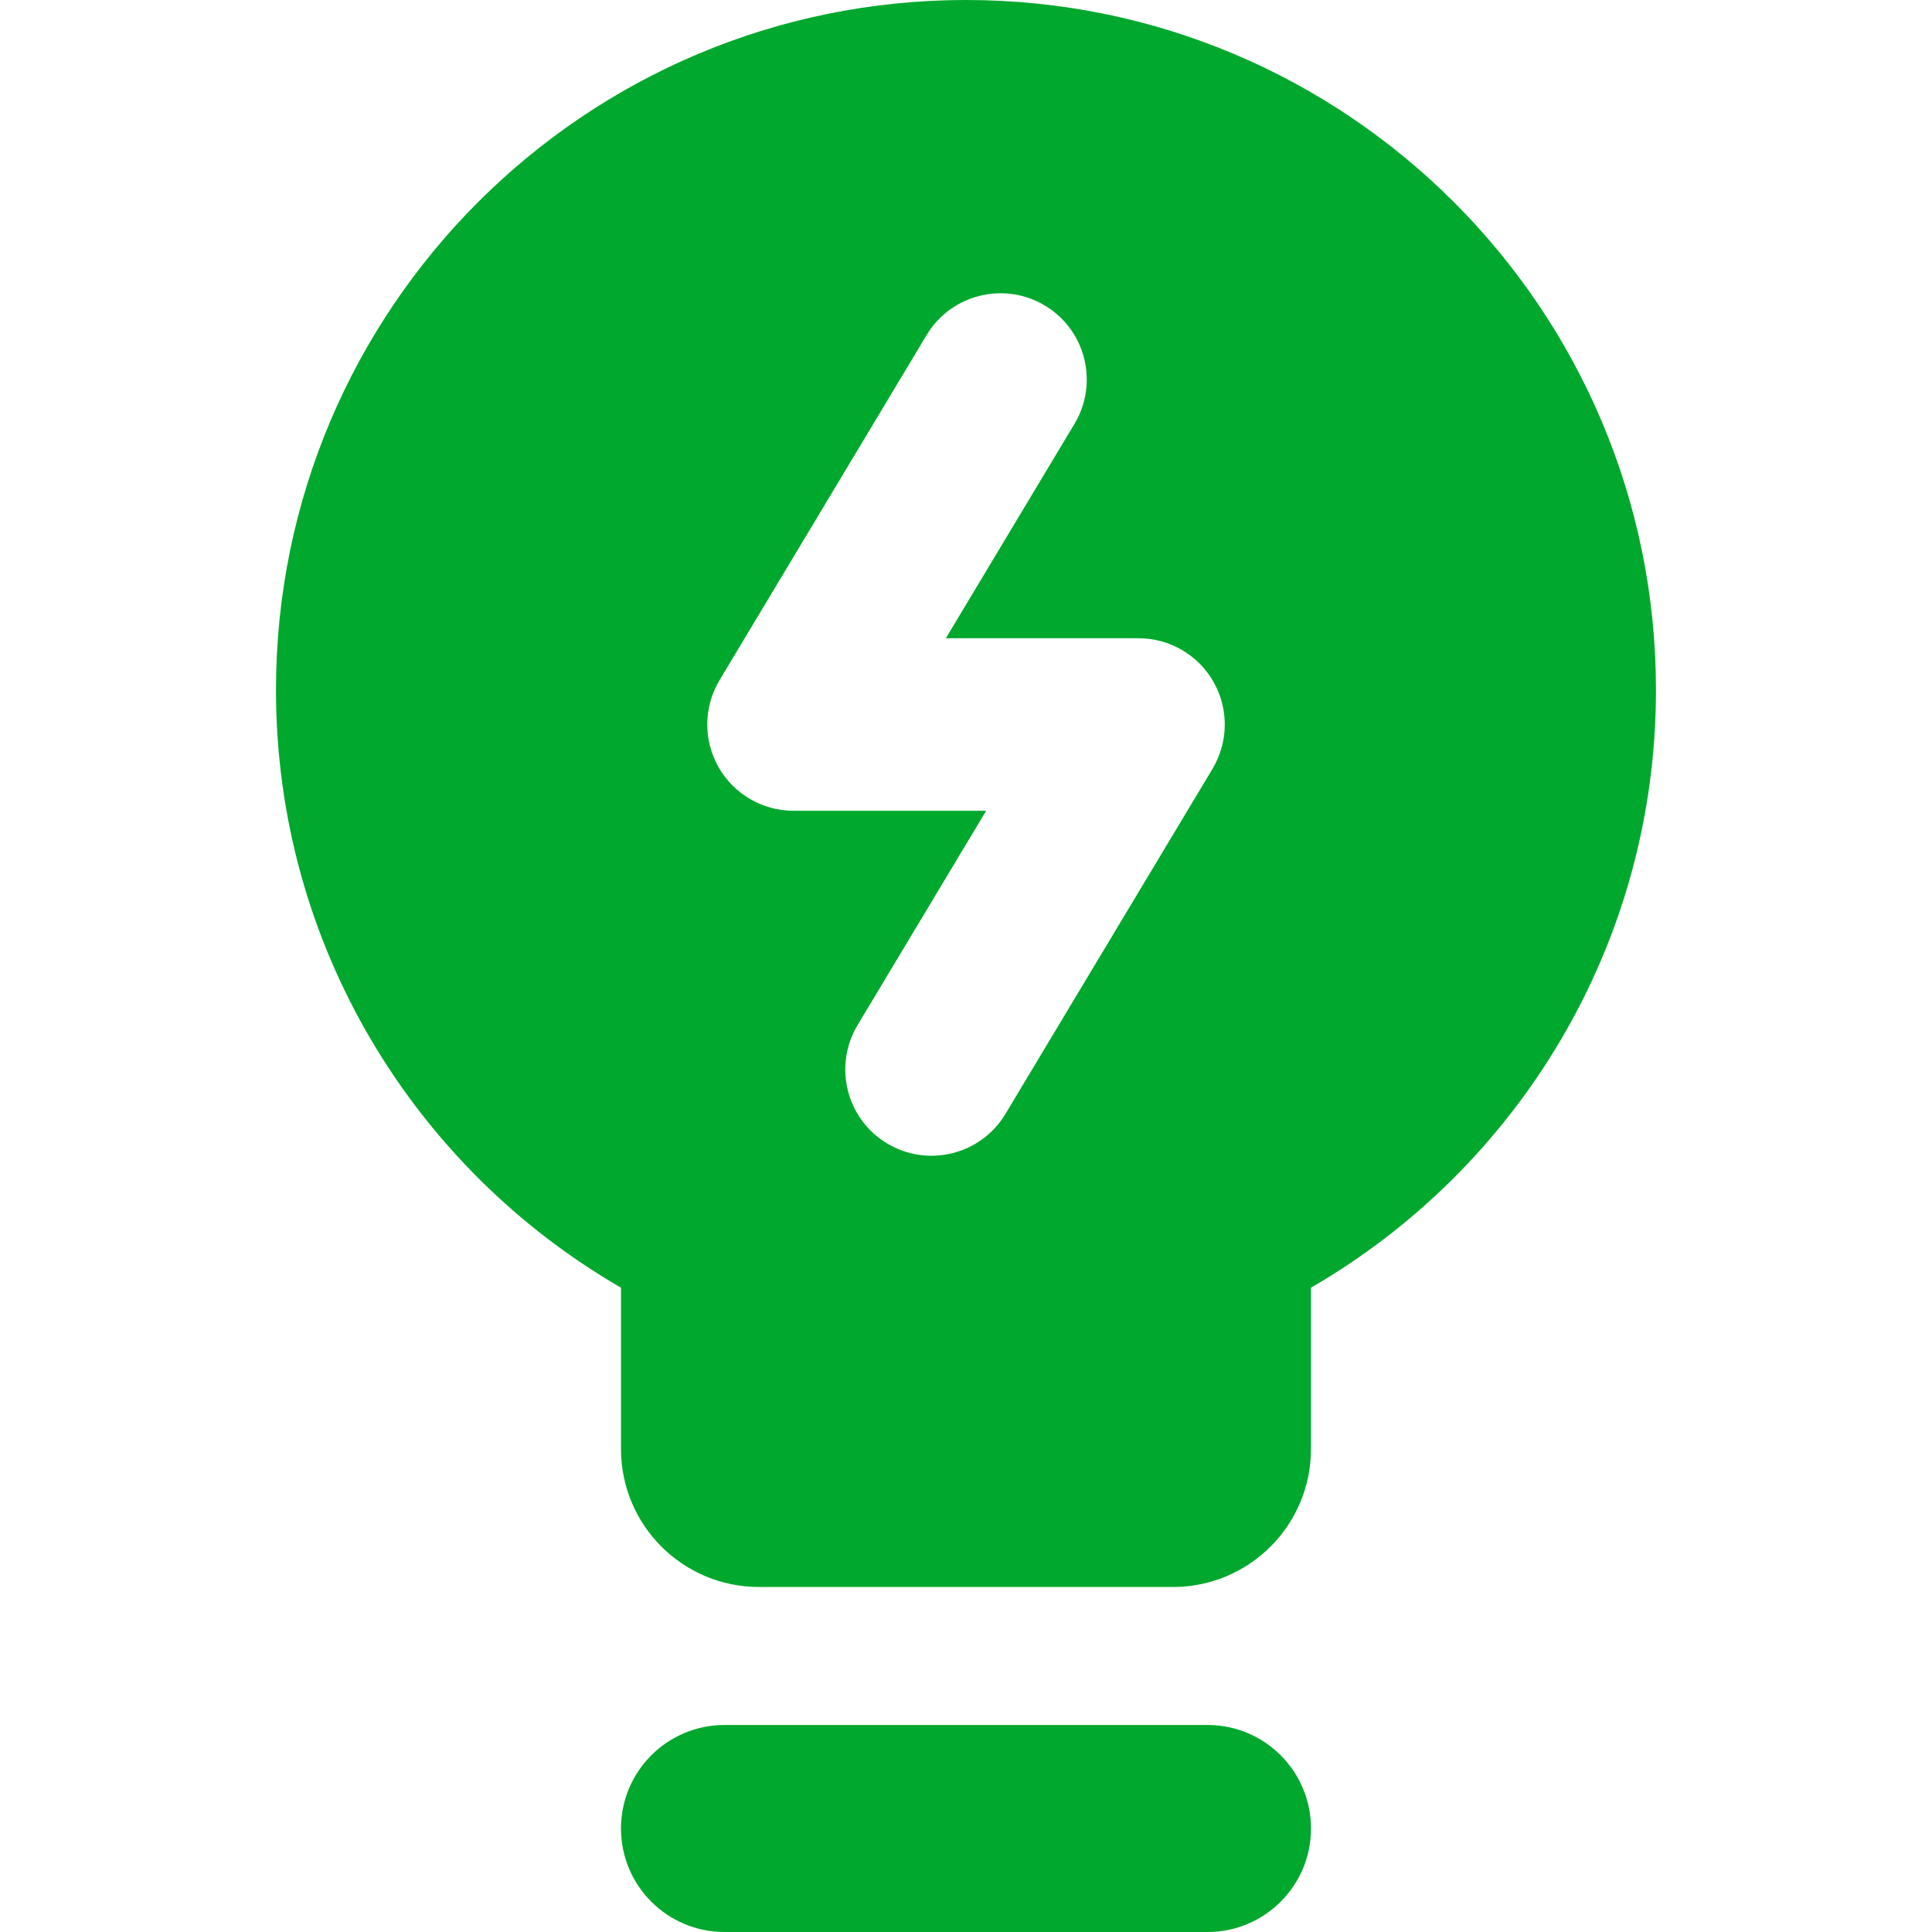
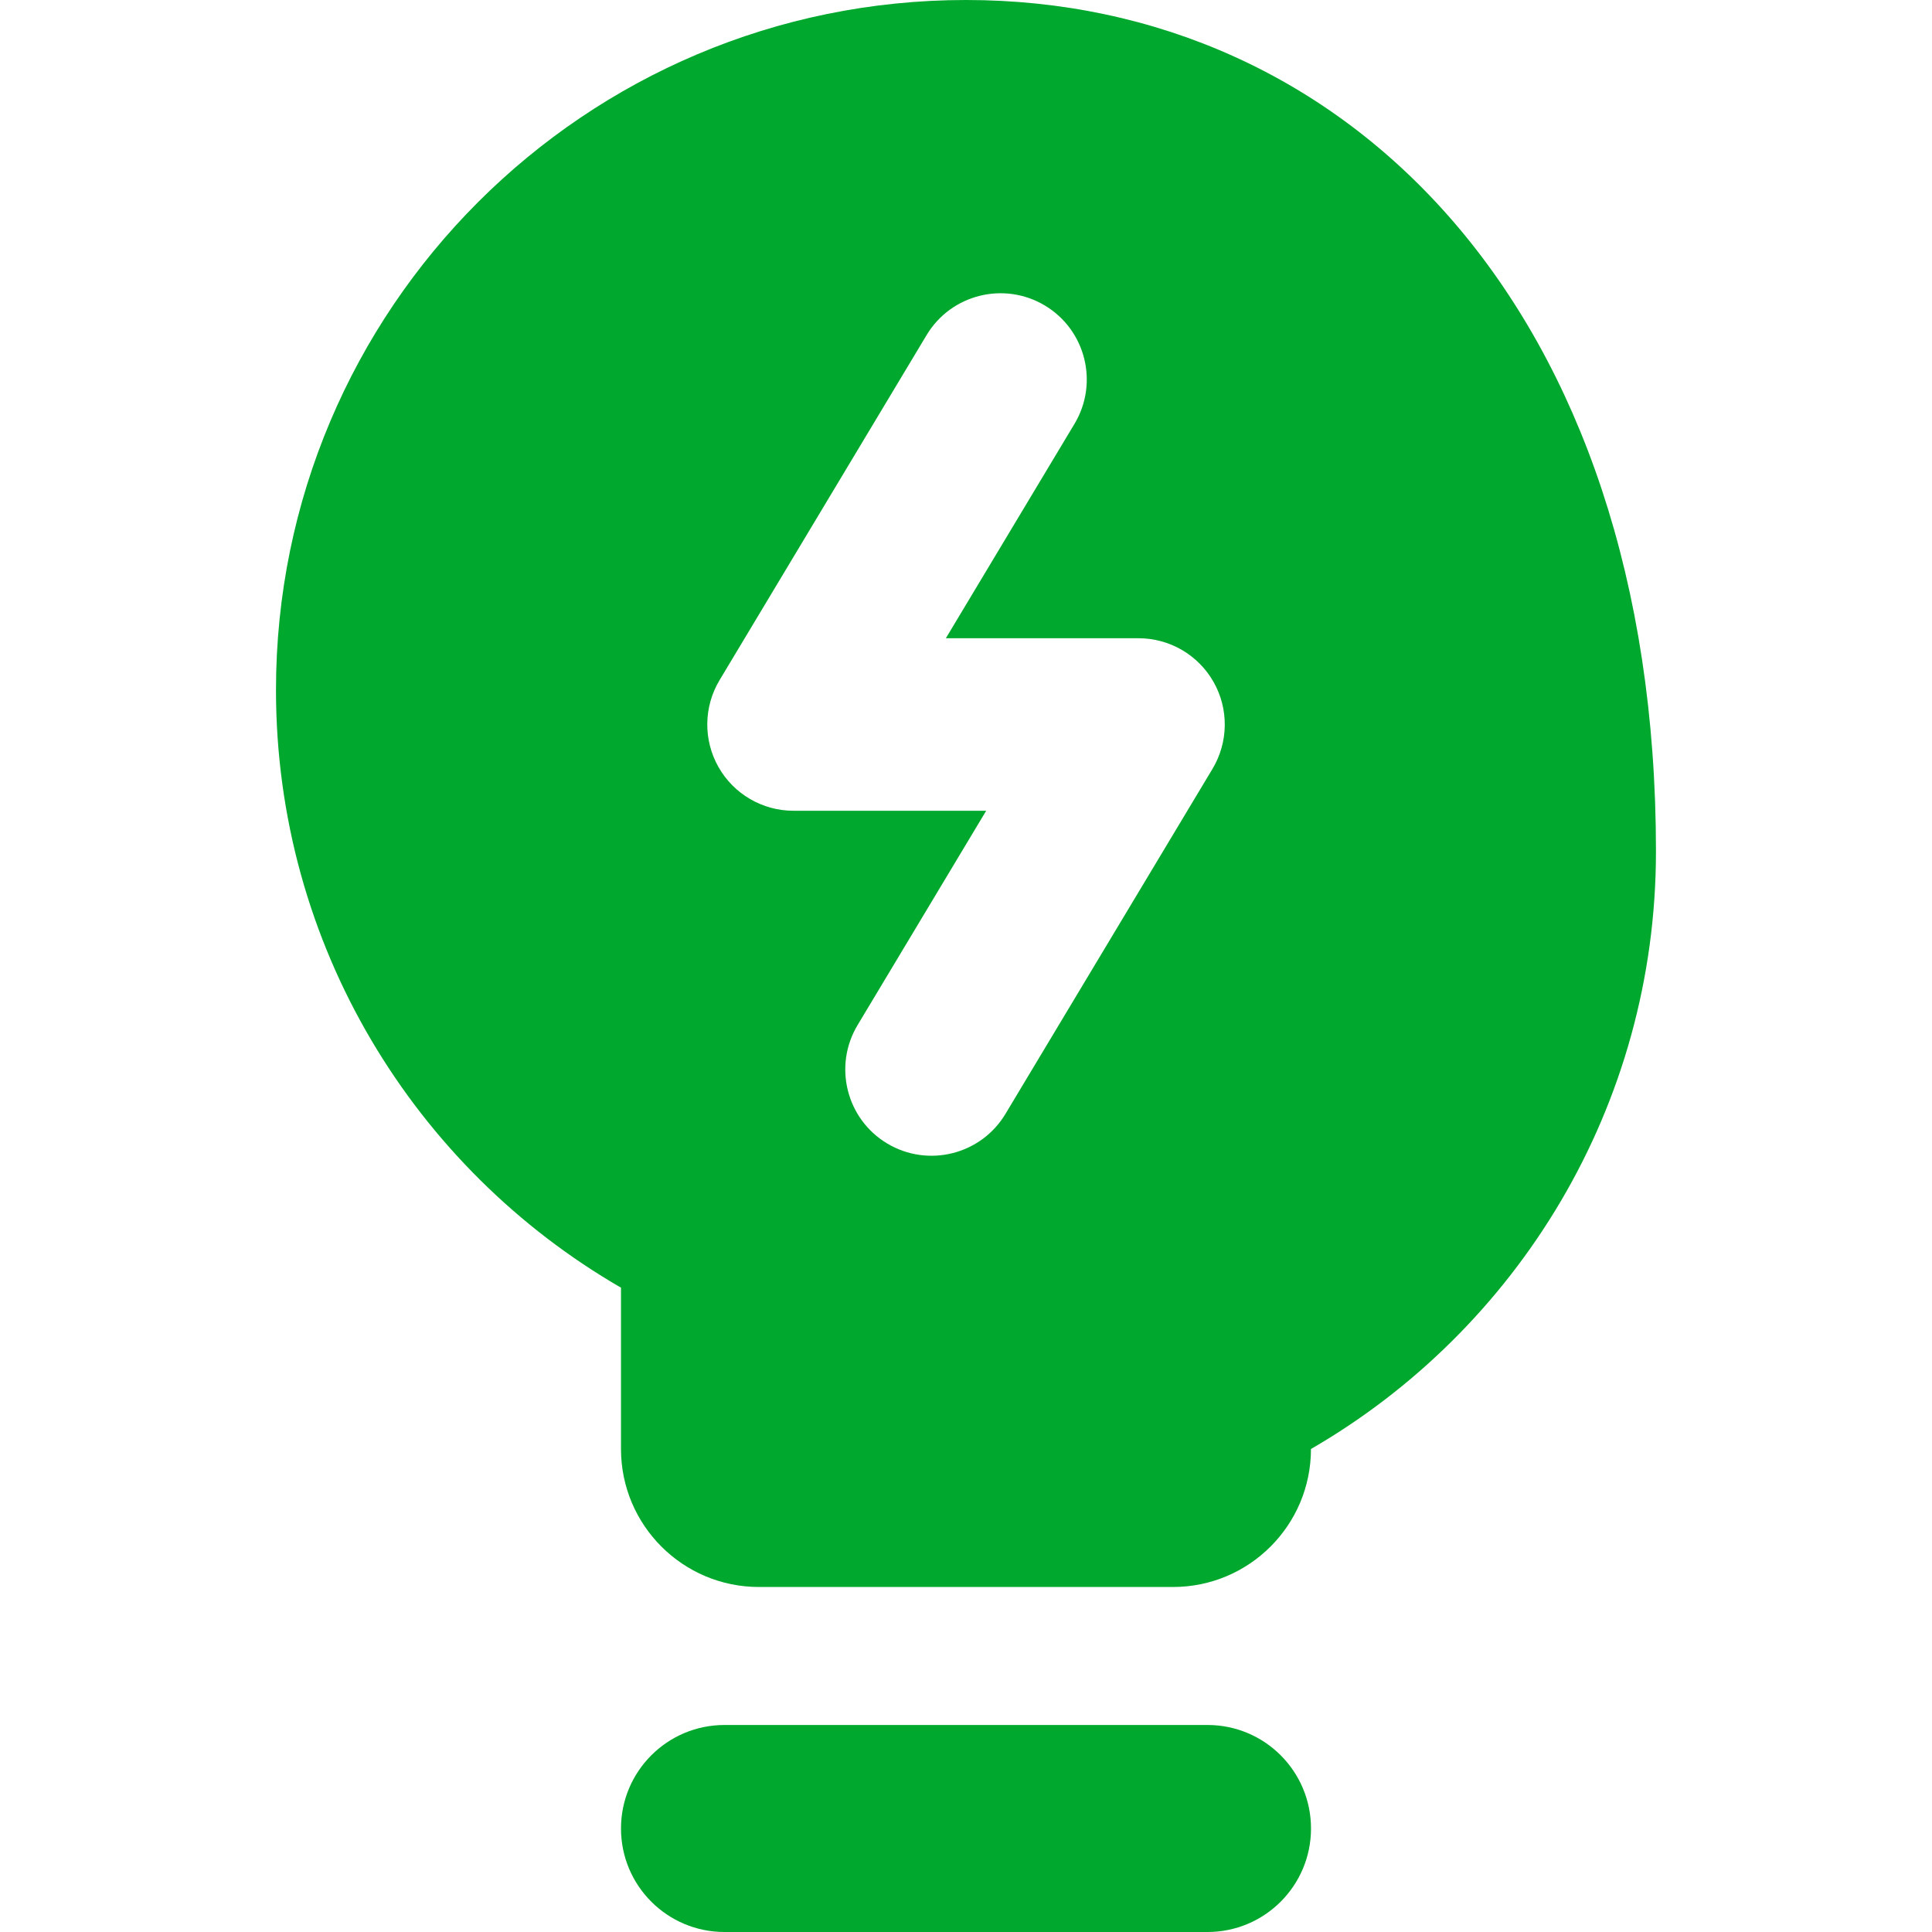
<svg xmlns="http://www.w3.org/2000/svg" id="a" data-name="Home" viewBox="0 0 400 400">
  <defs>
    <style>
      .l {
        fill: #00a82d;
        fill-rule: evenodd;
      }
    </style>
  </defs>
  <g id="b" data-name="content-insight-idea-trivia--content-insight-idea-trivia-charge-electricity-lamp-bolt-power">
-     <path id="c" data-name="Subtract" class="l" d="M200,0C121.1,0,57.14,63.96,57.14,142.86c0,52.9,28.75,99.06,71.43,123.74v33.4c0,15.78,12.79,28.57,28.57,28.57h85.71c15.78,0,28.57-12.79,28.57-28.57v-33.4c42.67-24.68,71.43-70.84,71.43-123.74C342.86,63.96,278.9,0,200,0ZM150,357.14c-11.83,0-21.43,9.59-21.43,21.43s9.59,21.43,21.43,21.43h100c11.83,0,21.43-9.59,21.43-21.43s-9.59-21.43-21.43-21.43h-100,0ZM222.46,87.76c5.07-8.46,2.33-19.43-6.12-24.5-8.46-5.07-19.43-2.33-24.5,6.12l-42.86,71.43c-3.31,5.52-3.4,12.39-.23,17.99,3.17,5.6,9.11,9.06,15.54,9.06h39.89l-26.63,44.38c-5.07,8.46-2.33,19.43,6.12,24.5,8.46,5.07,19.43,2.33,24.5-6.12l42.86-71.43c3.31-5.52,3.4-12.39.23-17.99-3.17-5.6-9.11-9.06-15.54-9.06h-39.89l26.63-44.38h0Z" />
+     <path id="c" data-name="Subtract" class="l" d="M200,0C121.1,0,57.14,63.96,57.14,142.86c0,52.9,28.75,99.06,71.43,123.74v33.4c0,15.78,12.79,28.57,28.57,28.57h85.71c15.78,0,28.57-12.79,28.57-28.57c42.67-24.68,71.43-70.84,71.43-123.74C342.86,63.96,278.9,0,200,0ZM150,357.14c-11.83,0-21.43,9.59-21.43,21.43s9.59,21.43,21.43,21.43h100c11.83,0,21.43-9.59,21.43-21.43s-9.59-21.43-21.43-21.43h-100,0ZM222.46,87.76c5.07-8.46,2.33-19.43-6.12-24.5-8.46-5.07-19.43-2.33-24.5,6.12l-42.86,71.43c-3.31,5.52-3.4,12.39-.23,17.99,3.17,5.6,9.11,9.06,15.54,9.06h39.89l-26.63,44.38c-5.07,8.46-2.33,19.43,6.12,24.5,8.46,5.07,19.43,2.33,24.5-6.12l42.86-71.43c3.31-5.52,3.4-12.39.23-17.99-3.17-5.6-9.11-9.06-15.54-9.06h-39.89l26.63-44.38h0Z" />
  </g>
</svg>